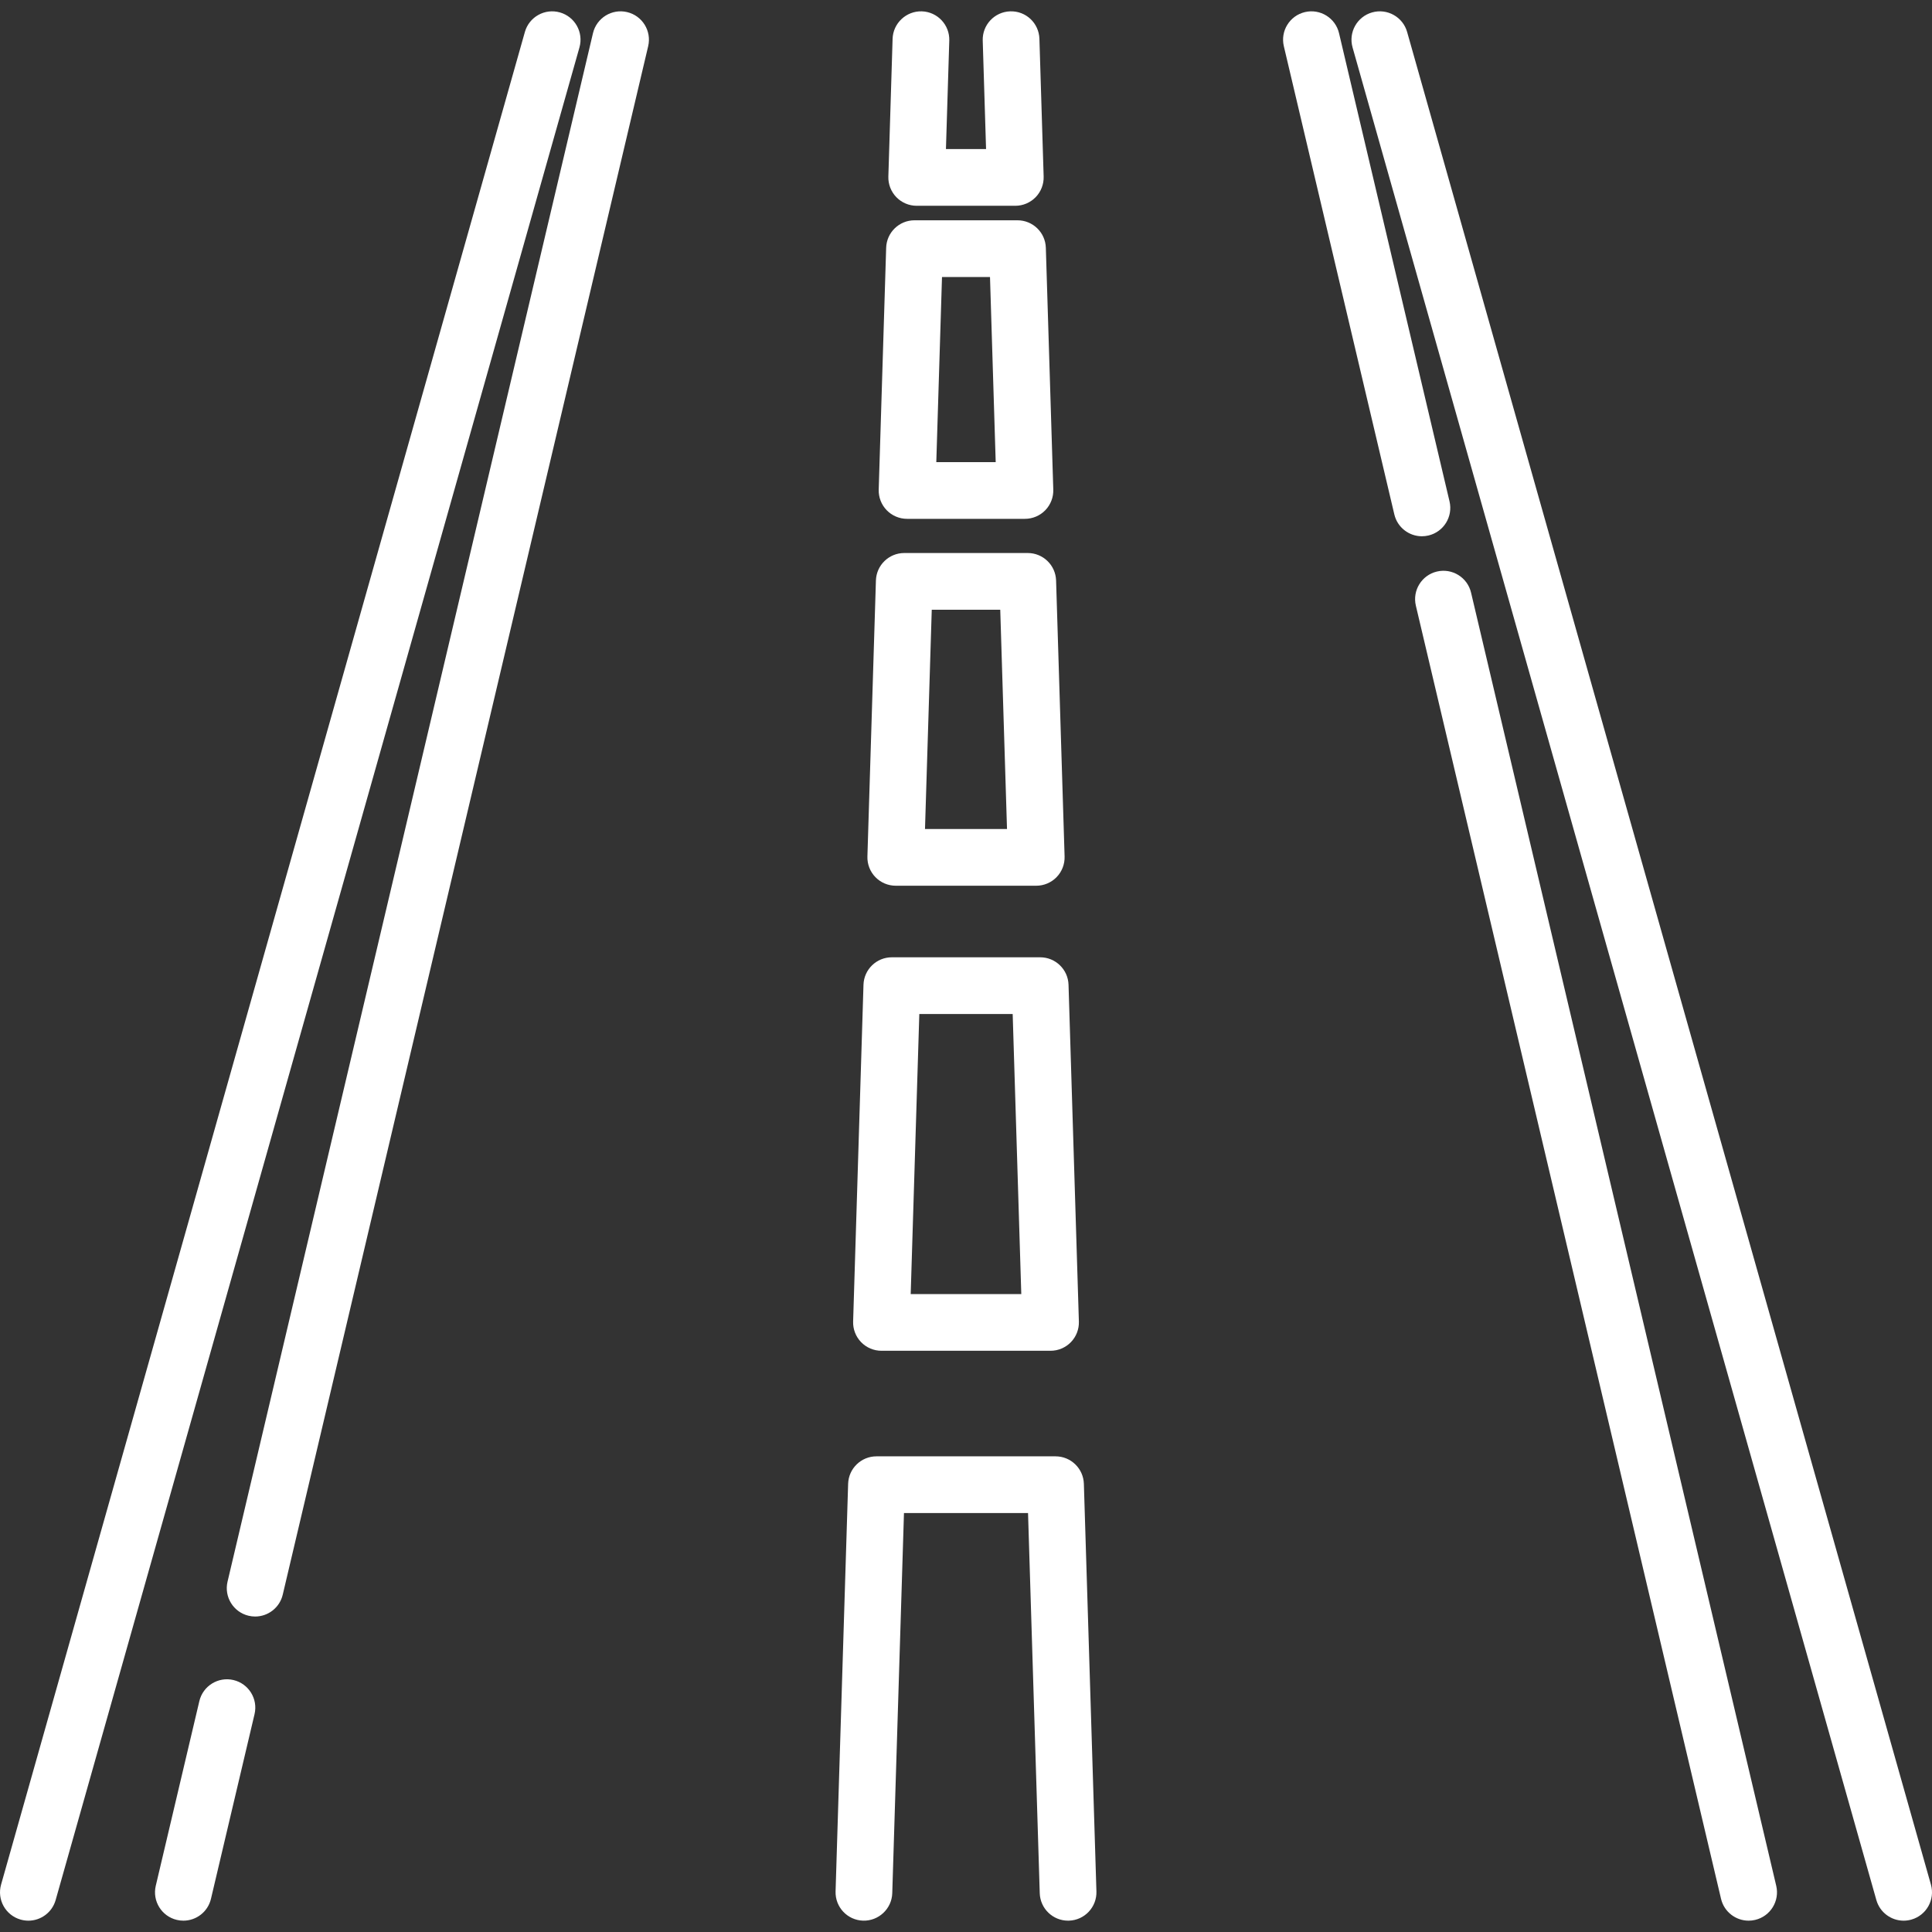
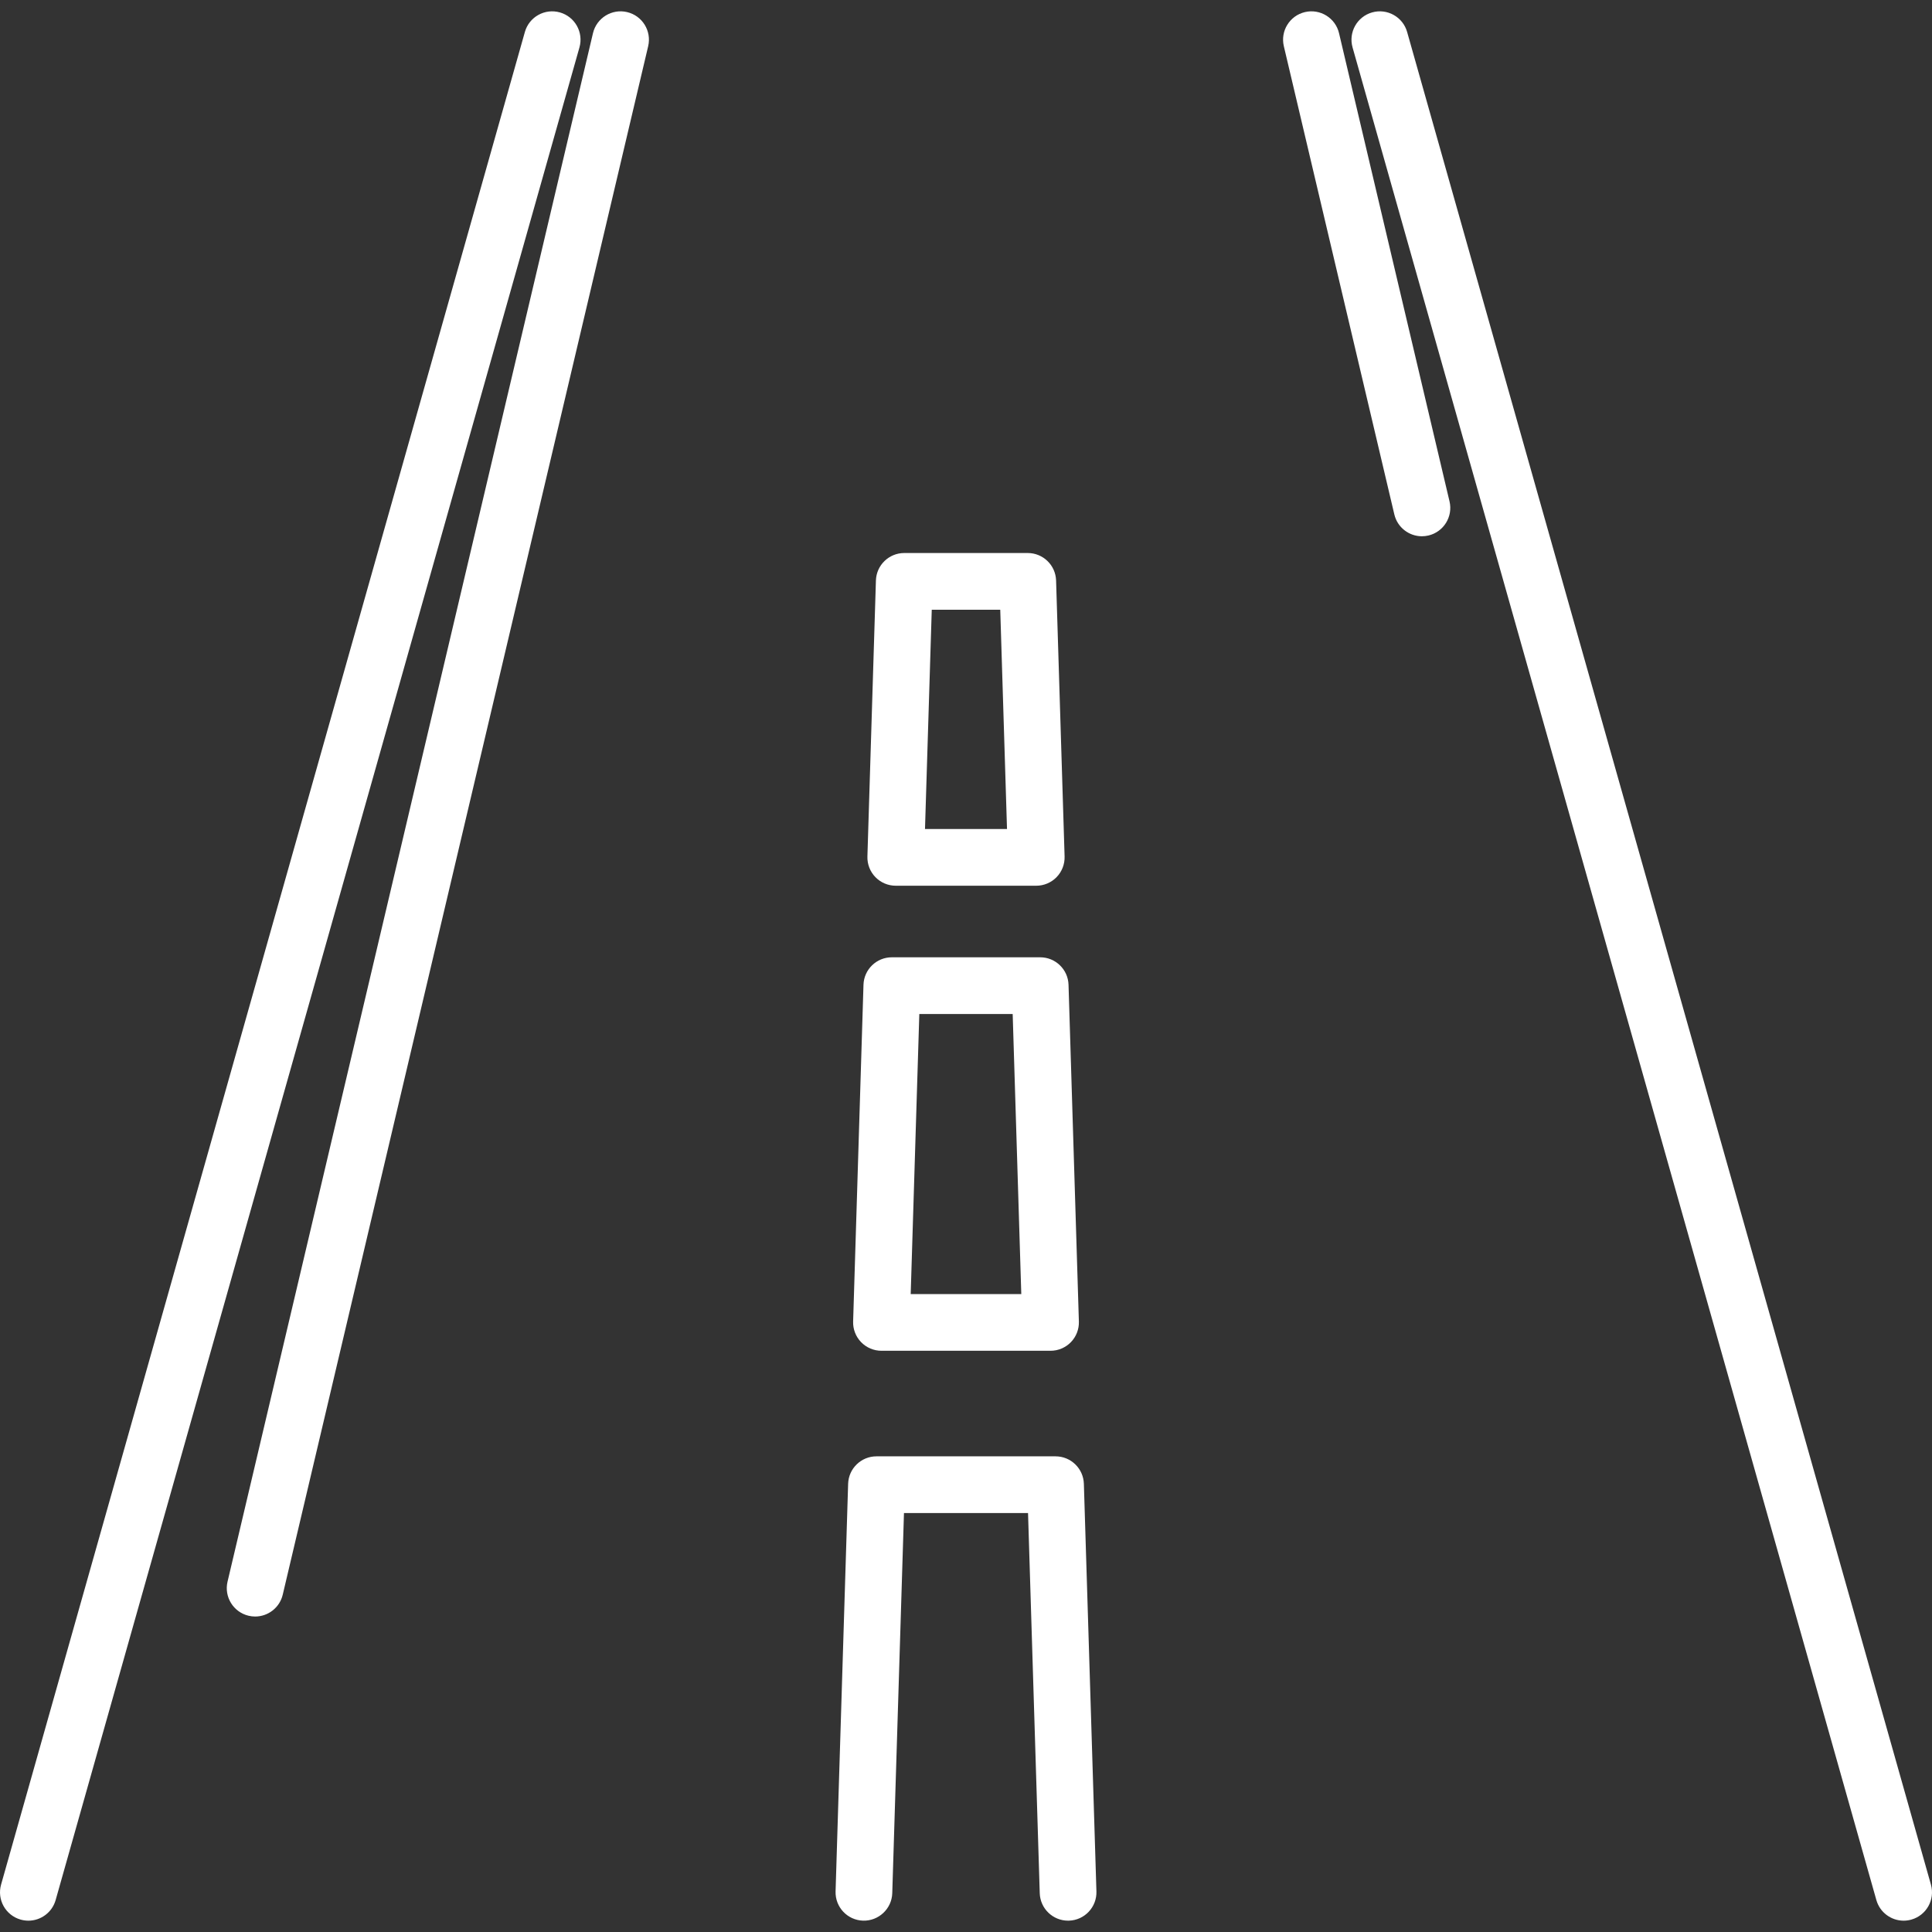
<svg xmlns="http://www.w3.org/2000/svg" version="1.1" id="Layer_1" x="0px" y="0px" viewBox="-49 141 512 512" style="enable-background:new -49 141 512 512;" xml:space="preserve">
  <rect x="-49" y="141" width="512" height="512" fill="#333333" stroke="none" />
  <path style="fill:#FFFFFF;" d="M329.551,282.914c4.039-0.953,6.541-5.001,5.588-9.04l-29.282-124.081  c-0.954-4.04-5.004-6.539-9.04-5.588c-4.039,0.953-6.541,5.001-5.588,9.04l29.283,124.081c0.817,3.459,3.902,5.79,7.307,5.79  C328.39,283.116,328.97,283.051,329.551,282.914z" />
-   <path style="fill:#FFFFFF;" d="M340.845,298.051c-0.954-4.04-5.009-6.54-9.04-5.588c-4.039,0.953-6.541,5.001-5.588,9.04  l80.876,342.704c0.817,3.459,3.902,5.79,7.307,5.79c0.571,0,1.152-0.065,1.732-0.202c4.039-0.953,6.541-5.001,5.588-9.04  L340.845,298.051z" />
-   <path style="fill:#FFFFFF;" d="M12.869,586.229c-4.033-0.951-8.087,1.548-9.04,5.588l-11.549,48.938  c-0.953,4.039,1.549,8.087,5.588,9.04c0.58,0.137,1.16,0.202,1.732,0.202c3.405,0,6.492-2.332,7.307-5.79l11.549-48.938  C19.41,591.23,16.908,587.182,12.869,586.229z" />
  <path style="fill:#FFFFFF;" d="M117.185,144.205c-4.032-0.953-8.086,1.548-9.04,5.588L11.301,560.154  c-0.953,4.039,1.549,8.087,5.588,9.04c0.58,0.137,1.16,0.202,1.732,0.202c3.406,0,6.492-2.332,7.308-5.79l96.843-410.361  C123.725,149.206,121.223,145.158,117.185,144.205z" />
  <path style="fill:#FFFFFF;" d="M462.715,640.436L323.904,149.475c-1.129-3.995-5.286-6.315-9.275-5.187  c-3.994,1.129-6.316,5.282-5.187,9.276l138.812,490.962c0.936,3.31,3.949,5.472,7.227,5.472c0.677,0,1.365-0.092,2.049-0.286  C461.522,648.583,463.845,644.43,462.715,640.436z" />
  <path style="fill:#FFFFFF;" d="M99.373,144.288c-3.991-1.128-8.147,1.192-9.275,5.187L-48.714,640.437  c-1.129,3.994,1.192,8.147,5.186,9.276c0.684,0.193,1.372,0.286,2.049,0.286c3.277,0,6.291-2.162,7.227-5.472L104.56,153.566  C105.688,149.57,103.366,145.418,99.373,144.288z" />
-   <path style="fill:#FFFFFF;" d="M193.935,195.535h26.131c2.033,0,3.98-0.824,5.395-2.283c1.416-1.46,2.179-3.431,2.116-5.463  l-1.122-36.502c-0.127-4.148-3.564-7.417-7.742-7.28c-4.149,0.127-7.409,3.594-7.28,7.742l0.884,28.755h-10.632l0.884-28.755  c0.128-4.148-3.131-7.615-7.28-7.742c-4.098-0.127-7.615,3.132-7.742,7.28l-1.122,36.502c-0.063,2.032,0.7,4.003,2.116,5.463  C189.955,194.71,191.901,195.535,193.935,195.535z" />
-   <path style="fill:#FFFFFF;" d="M191.38,278.497h31.241c2.033,0,3.98-0.824,5.396-2.284c1.415-1.46,2.178-3.431,2.115-5.463  l-1.974-64.086c-0.124-4.058-3.45-7.283-7.511-7.283h-27.293c-4.061,0-7.386,3.225-7.511,7.283l-1.974,64.086  c-0.063,2.032,0.7,4.003,2.115,5.463C187.4,277.673,189.347,278.497,191.38,278.497z M200.64,214.412h12.72l1.511,49.056h-15.742  L200.64,214.412z" />
  <path style="fill:#FFFFFF;" d="M188.384,375.728h37.233c2.033,0,3.98-0.824,5.396-2.283c1.415-1.46,2.178-3.431,2.115-5.463  l-2.254-73.143c-0.124-4.058-3.451-7.283-7.511-7.283h-32.724c-4.06,0-7.386,3.225-7.511,7.283l-2.254,73.143  c-0.063,2.032,0.7,4.003,2.115,5.463C184.404,374.903,186.35,375.728,188.384,375.728z M197.925,302.585h18.151l1.792,58.114  h-21.734L197.925,302.585z" />
  <path style="fill:#FFFFFF;" d="M184.596,498.969h44.808c2.033,0,3.98-0.824,5.395-2.283c1.416-1.46,2.179-3.431,2.116-5.463  l-2.744-89.245c-0.124-4.059-3.45-7.284-7.511-7.284h-39.317c-4.061,0-7.386,3.225-7.511,7.283l-2.745,89.245  c-0.063,2.032,0.7,4.003,2.116,5.463C180.617,498.145,182.563,498.969,184.596,498.969z M194.628,409.724h24.743l2.281,74.215  h-29.308L194.628,409.724z" />
  <path style="fill:#FFFFFF;" d="M230.726,526.944h-47.452c-4.061,0-7.386,3.225-7.511,7.283l-3.327,108.022  c-0.128,4.148,3.131,7.615,7.28,7.742c4.115,0.126,7.615-3.131,7.742-7.279l3.103-100.738h32.878l3.103,100.738  c0.125,4.07,3.463,7.283,7.507,7.283c0.078,0,0.156-0.001,0.234-0.004c4.149-0.127,7.409-3.594,7.28-7.742l-3.327-108.022  C238.112,530.168,234.787,526.944,230.726,526.944z" />
</svg>